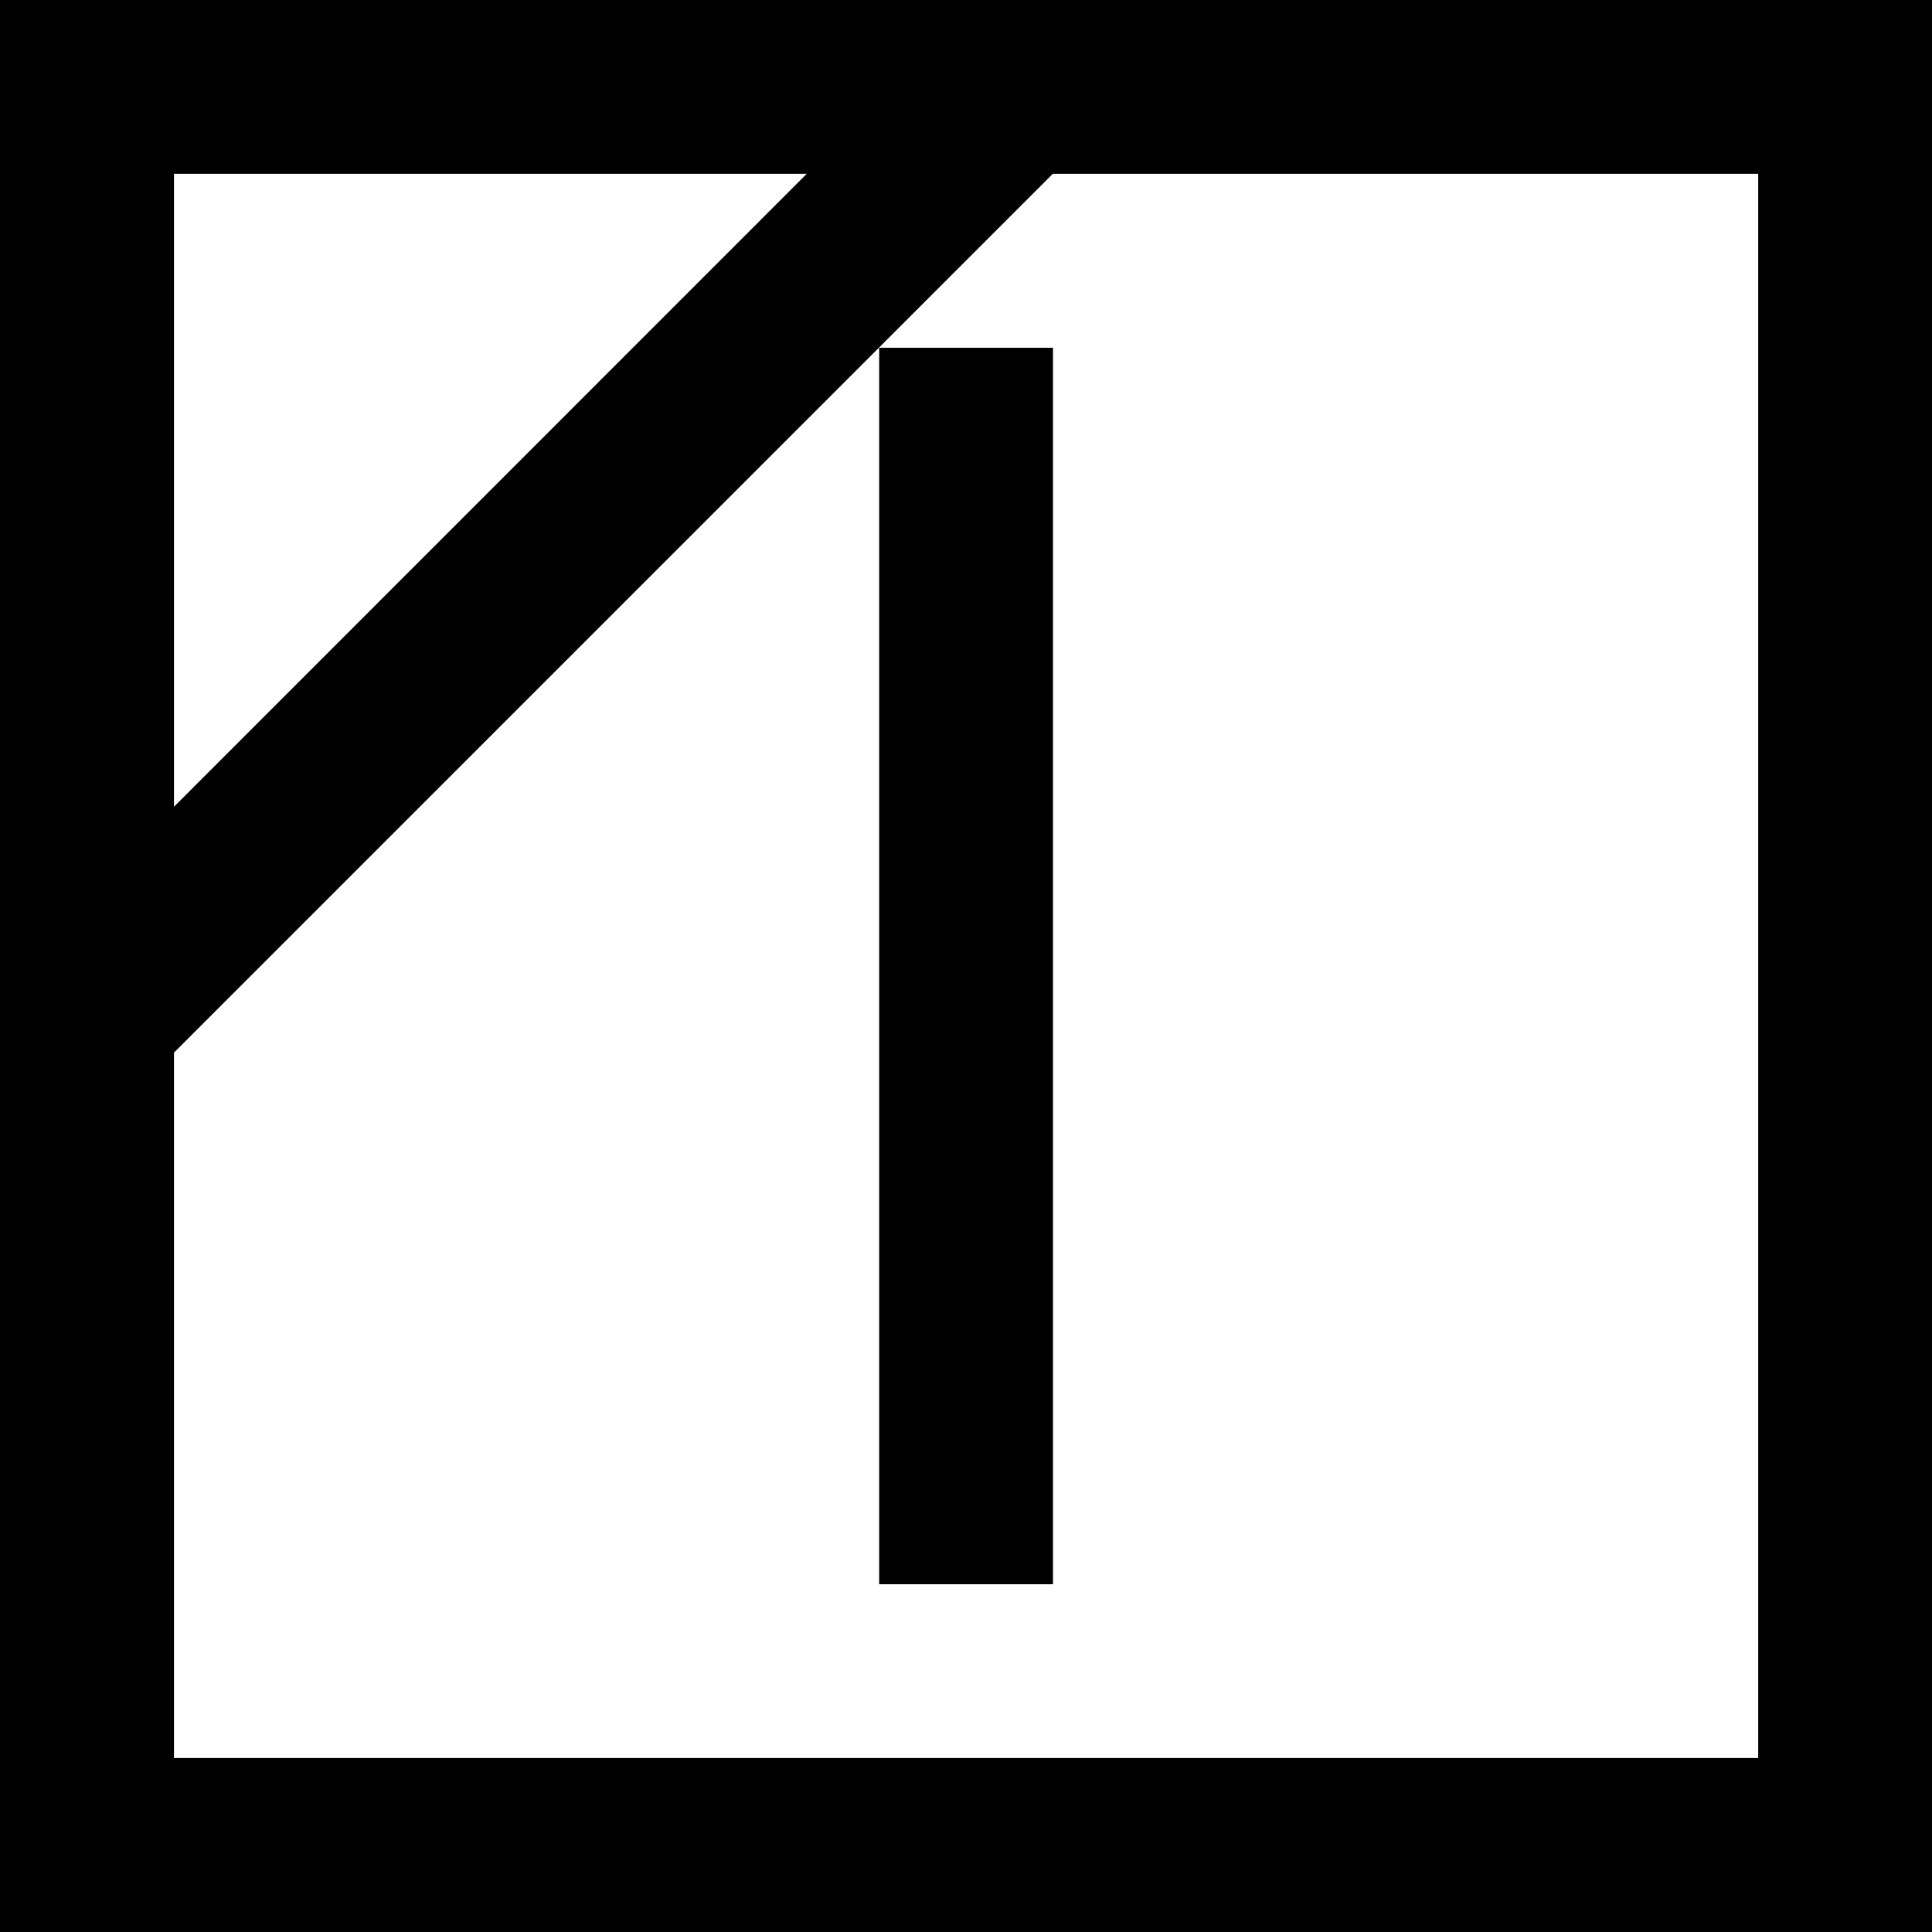
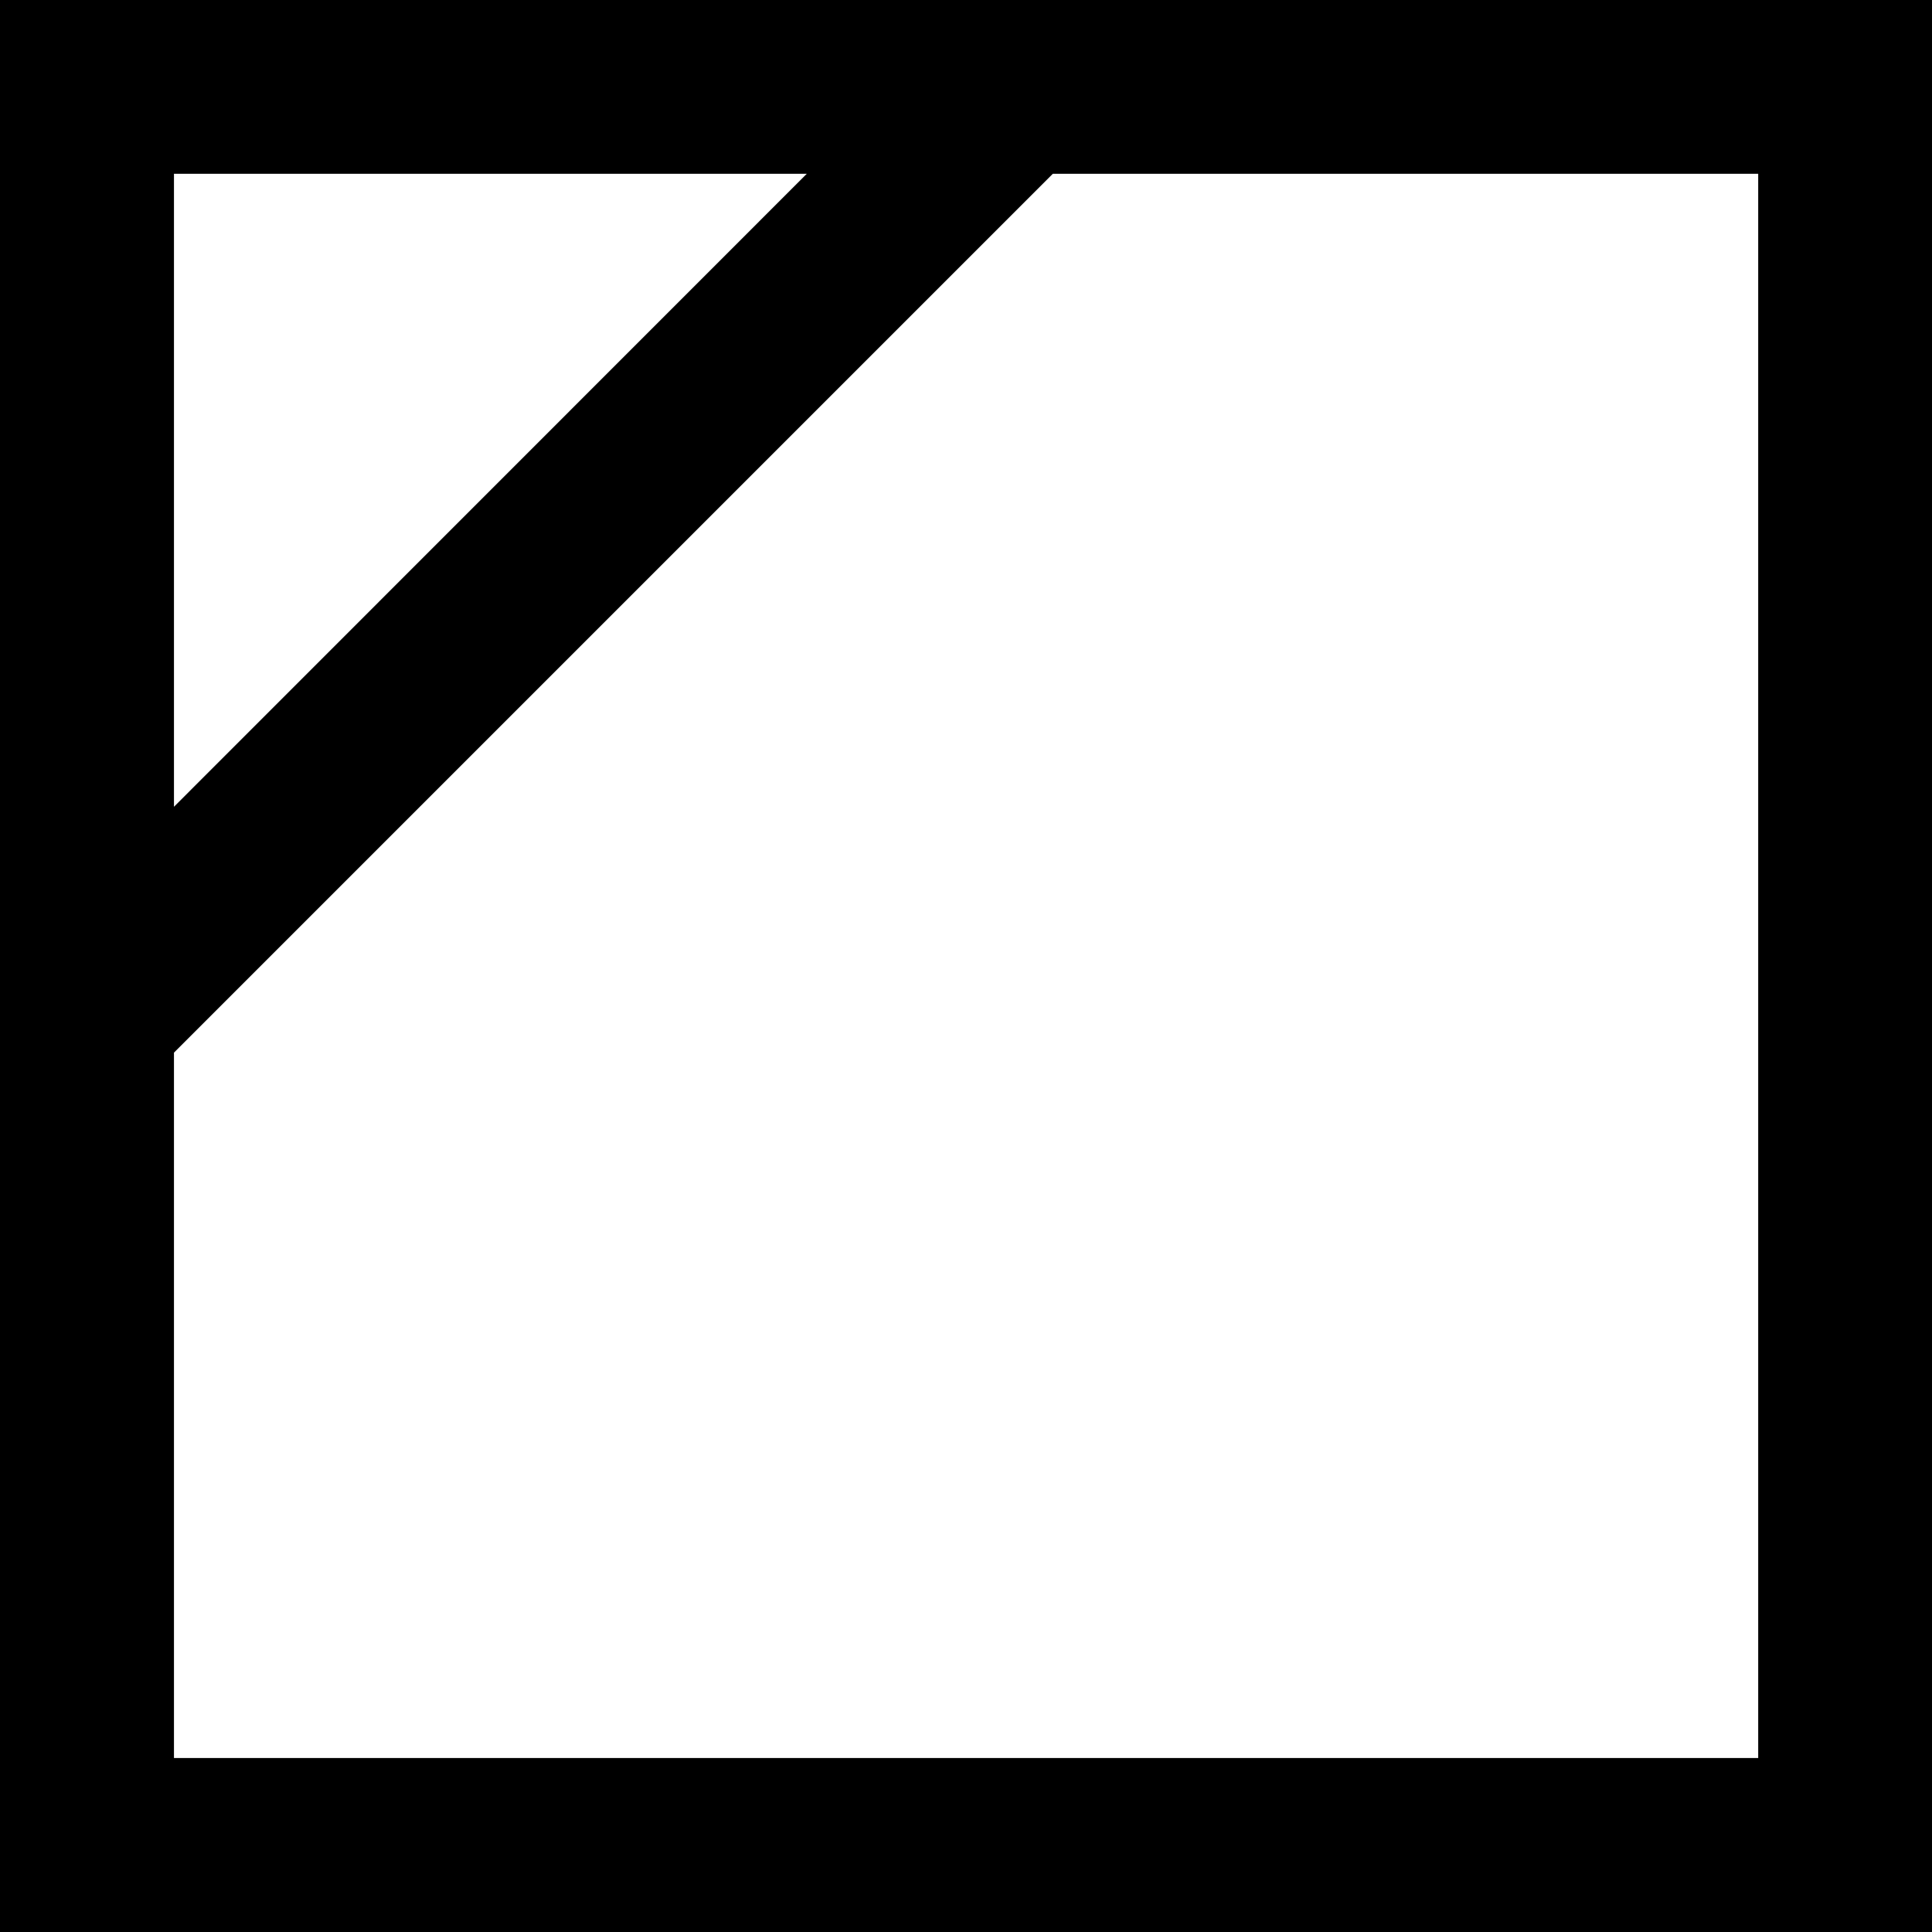
<svg xmlns="http://www.w3.org/2000/svg" xml:space="preserve" style="enable-background:new 0 0 113.39 113.39;" viewBox="0 0 113.39 113.39" y="0px" x="0px" id="Ebene_1" version="1.1">
-   <path d="M51.6,92.98h10.2V20.41H51.6V92.98z M10.21,103.18v-41.4L61.79,10.2h41.4v92.98H10.21z M47.35,10.2L10.21,47.35V10.2H47.35z   M0,113.39h113.39V0H0V113.39z" />
+   <path d="M51.6,92.98h10.2V20.41V92.98z M10.21,103.18v-41.4L61.79,10.2h41.4v92.98H10.21z M47.35,10.2L10.21,47.35V10.2H47.35z   M0,113.39h113.39V0H0V113.39z" />
</svg>